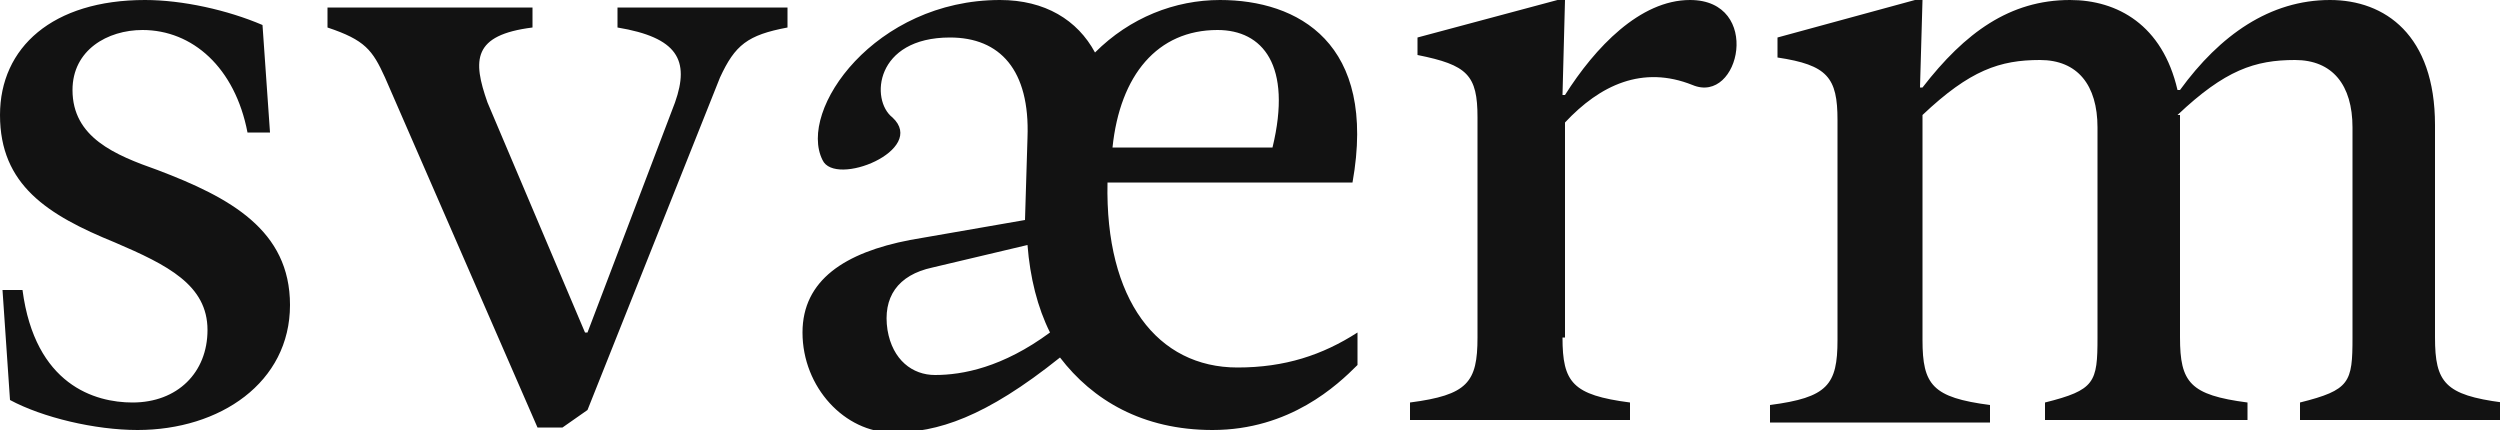
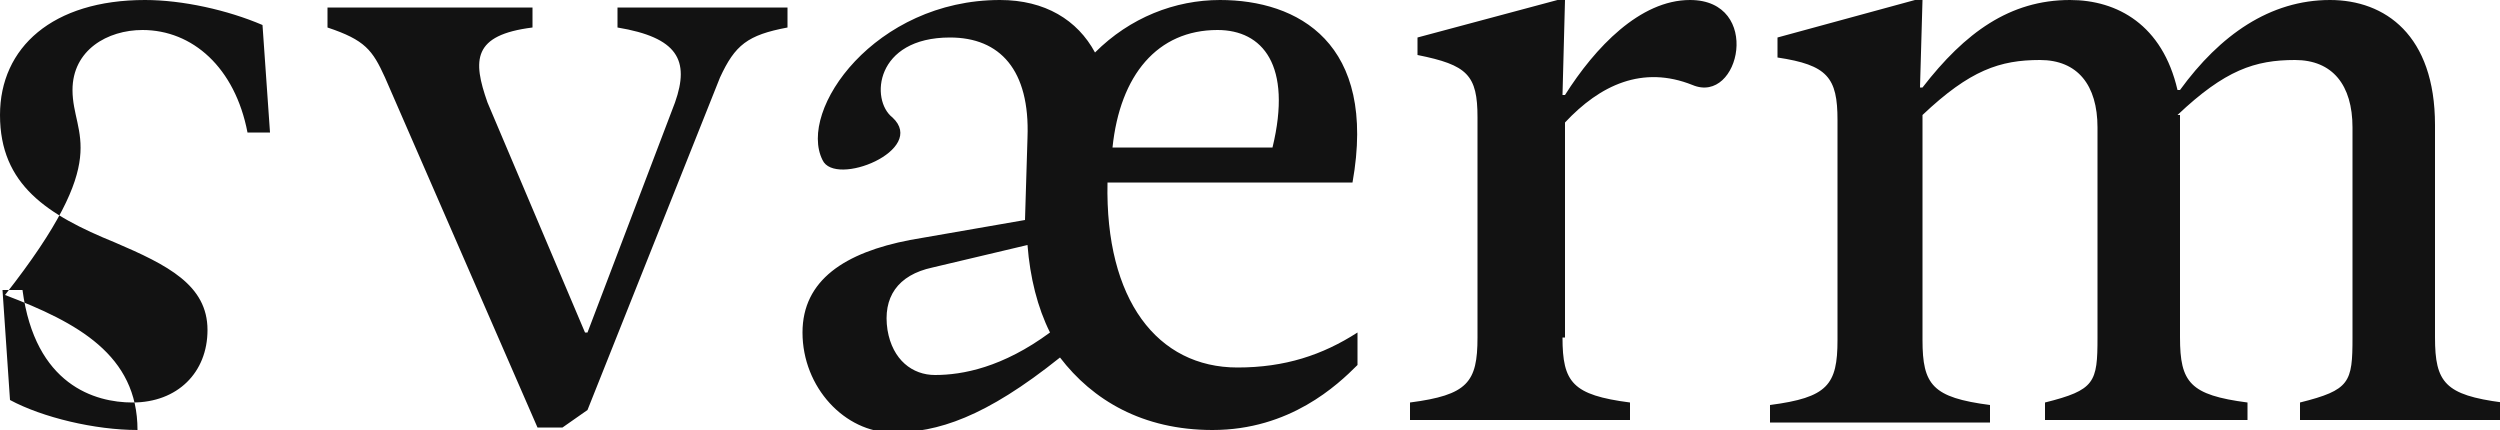
<svg xmlns="http://www.w3.org/2000/svg" version="1.1" id="Ebene_1" x="0px" y="0px" viewBox="0 0 100 17.2" style="enable-background:new 0 0 100 17.2;" xml:space="preserve">
  <style type="text/css"> .st0{fill:#121212;} </style>
-   <path class="st0" d="M87.1,4.6c1.9-1.8,3.1-2.2,4.7-2.2c1.5,0,2.3,1,2.3,2.7v8.4c0,1.8-0.1,2.1-2.1,2.6v0.7h8.1v-0.7 c-2.3-0.3-2.7-0.8-2.7-2.6V5c0-3.6-2-5-4.2-5c-2.4,0-4.4,1.4-6,3.6h-0.1C86.5,1,84.7,0,82.8,0c-2.4,0-4.2,1.3-5.9,3.5h-0.1L76.9,0 h-0.3l-5.5,1.5v0.8c2,0.3,2.4,0.8,2.4,2.5v8.8c0,1.8-0.4,2.3-2.7,2.6v0.7h8.8v-0.7c-2.3-0.3-2.7-0.8-2.7-2.6V4.6 c1.9-1.8,3.1-2.2,4.7-2.2c1.5,0,2.3,1,2.3,2.7v8.4c0,1.8-0.1,2.1-2.1,2.6v0.7h8.1v-0.7c-2.3-0.3-2.7-0.8-2.7-2.6V4.6z M62.5,13.5 c0,1.8,0.4,2.3,2.7,2.6v0.7h-8.8v-0.7c2.3-0.3,2.7-0.8,2.7-2.6V4.7c0-1.7-0.4-2.1-2.4-2.5V1.5L62.3,0h0.3l-0.1,3.8h0.1 c1.2-1.9,3-3.8,5-3.8c2.9,0,2,4.2,0.1,3.4c-2-0.8-3.7,0-5.1,1.5V13.5z M37.4,15c-0.9,0-1.7-0.6-1.9-1.8c-0.2-1.3,0.4-2.2,1.8-2.5 l3.8-0.9c0.1,1.3,0.4,2.5,0.9,3.5C40.1,14.7,38.5,15,37.4,15 M48.7,1.2c1.8,0,3,1.4,2.2,4.7h-6.4C44.8,3,46.3,1.2,48.7,1.2 M48.5,17.2c3.1,0,5-1.8,5.8-2.6v-1.3c-1.4,0.9-2.9,1.4-4.8,1.4c-3.2,0-5.3-2.7-5.2-7.4h9.8C55.1,1.7,51.9,0,48.8,0 c-1.8,0-3.6,0.7-5,2.1C43.1,0.8,41.8,0,40,0c-5,0-8.1,4.4-7.1,6.4c0.5,1.1,4.2-0.4,2.8-1.7C34.8,4,35,1.5,38,1.5c2,0,3.2,1.3,3.1,4 L41,8.8l-4.6,0.8c-2.6,0.5-4.3,1.6-4.3,3.7c0,2.2,1.7,4,3.6,4c1.8,0,3.7-0.6,6.7-3C43.7,16,45.7,17.2,48.5,17.2 M15.4,3.1 c-0.5-1.1-0.8-1.5-2.3-2V0.3h8.2v0.8c-2.4,0.3-2.4,1.3-1.8,3l3.9,9.2h0.1l3.5-9.2c0.6-1.7,0.1-2.6-2.3-3V0.3h6.8v0.8 c-1.6,0.3-2.1,0.7-2.7,2l-5.3,13.3l-1,0.7h-1L15.4,3.1z M10.8,5.3L10.5,1C9.1,0.4,7.3,0,5.8,0C2.1,0,0,1.9,0,4.6 c0,2.8,1.9,4,4.6,5.1c2.1,0.9,3.7,1.7,3.7,3.5c0,1.7-1.2,2.9-3,2.9c-1.5,0-3.9-0.7-4.4-4.5H0.1L0.4,16c1.3,0.7,3.4,1.2,5.1,1.2 c3.3,0,6.1-1.9,6.1-5c0-3-2.4-4.3-5.3-5.4C4.6,6.2,2.9,5.5,2.9,3.6c0-1.6,1.4-2.4,2.8-2.4c2,0,3.7,1.5,4.2,4.1H10.8z" />
+   <path class="st0" d="M87.1,4.6c1.9-1.8,3.1-2.2,4.7-2.2c1.5,0,2.3,1,2.3,2.7v8.4c0,1.8-0.1,2.1-2.1,2.6v0.7h8.1v-0.7 c-2.3-0.3-2.7-0.8-2.7-2.6V5c0-3.6-2-5-4.2-5c-2.4,0-4.4,1.4-6,3.6h-0.1C86.5,1,84.7,0,82.8,0c-2.4,0-4.2,1.3-5.9,3.5h-0.1L76.9,0 h-0.3l-5.5,1.5v0.8c2,0.3,2.4,0.8,2.4,2.5v8.8c0,1.8-0.4,2.3-2.7,2.6v0.7h8.8v-0.7c-2.3-0.3-2.7-0.8-2.7-2.6V4.6 c1.9-1.8,3.1-2.2,4.7-2.2c1.5,0,2.3,1,2.3,2.7v8.4c0,1.8-0.1,2.1-2.1,2.6v0.7h8.1v-0.7c-2.3-0.3-2.7-0.8-2.7-2.6V4.6z M62.5,13.5 c0,1.8,0.4,2.3,2.7,2.6v0.7h-8.8v-0.7c2.3-0.3,2.7-0.8,2.7-2.6V4.7c0-1.7-0.4-2.1-2.4-2.5V1.5L62.3,0h0.3l-0.1,3.8h0.1 c1.2-1.9,3-3.8,5-3.8c2.9,0,2,4.2,0.1,3.4c-2-0.8-3.7,0-5.1,1.5V13.5z M37.4,15c-0.9,0-1.7-0.6-1.9-1.8c-0.2-1.3,0.4-2.2,1.8-2.5 l3.8-0.9c0.1,1.3,0.4,2.5,0.9,3.5C40.1,14.7,38.5,15,37.4,15 M48.7,1.2c1.8,0,3,1.4,2.2,4.7h-6.4C44.8,3,46.3,1.2,48.7,1.2 M48.5,17.2c3.1,0,5-1.8,5.8-2.6v-1.3c-1.4,0.9-2.9,1.4-4.8,1.4c-3.2,0-5.3-2.7-5.2-7.4h9.8C55.1,1.7,51.9,0,48.8,0 c-1.8,0-3.6,0.7-5,2.1C43.1,0.8,41.8,0,40,0c-5,0-8.1,4.4-7.1,6.4c0.5,1.1,4.2-0.4,2.8-1.7C34.8,4,35,1.5,38,1.5c2,0,3.2,1.3,3.1,4 L41,8.8l-4.6,0.8c-2.6,0.5-4.3,1.6-4.3,3.7c0,2.2,1.7,4,3.6,4c1.8,0,3.7-0.6,6.7-3C43.7,16,45.7,17.2,48.5,17.2 M15.4,3.1 c-0.5-1.1-0.8-1.5-2.3-2V0.3h8.2v0.8c-2.4,0.3-2.4,1.3-1.8,3l3.9,9.2h0.1l3.5-9.2c0.6-1.7,0.1-2.6-2.3-3V0.3h6.8v0.8 c-1.6,0.3-2.1,0.7-2.7,2l-5.3,13.3l-1,0.7h-1L15.4,3.1z M10.8,5.3L10.5,1C9.1,0.4,7.3,0,5.8,0C2.1,0,0,1.9,0,4.6 c0,2.8,1.9,4,4.6,5.1c2.1,0.9,3.7,1.7,3.7,3.5c0,1.7-1.2,2.9-3,2.9c-1.5,0-3.9-0.7-4.4-4.5H0.1L0.4,16c1.3,0.7,3.4,1.2,5.1,1.2 c0-3-2.4-4.3-5.3-5.4C4.6,6.2,2.9,5.5,2.9,3.6c0-1.6,1.4-2.4,2.8-2.4c2,0,3.7,1.5,4.2,4.1H10.8z" />
</svg>